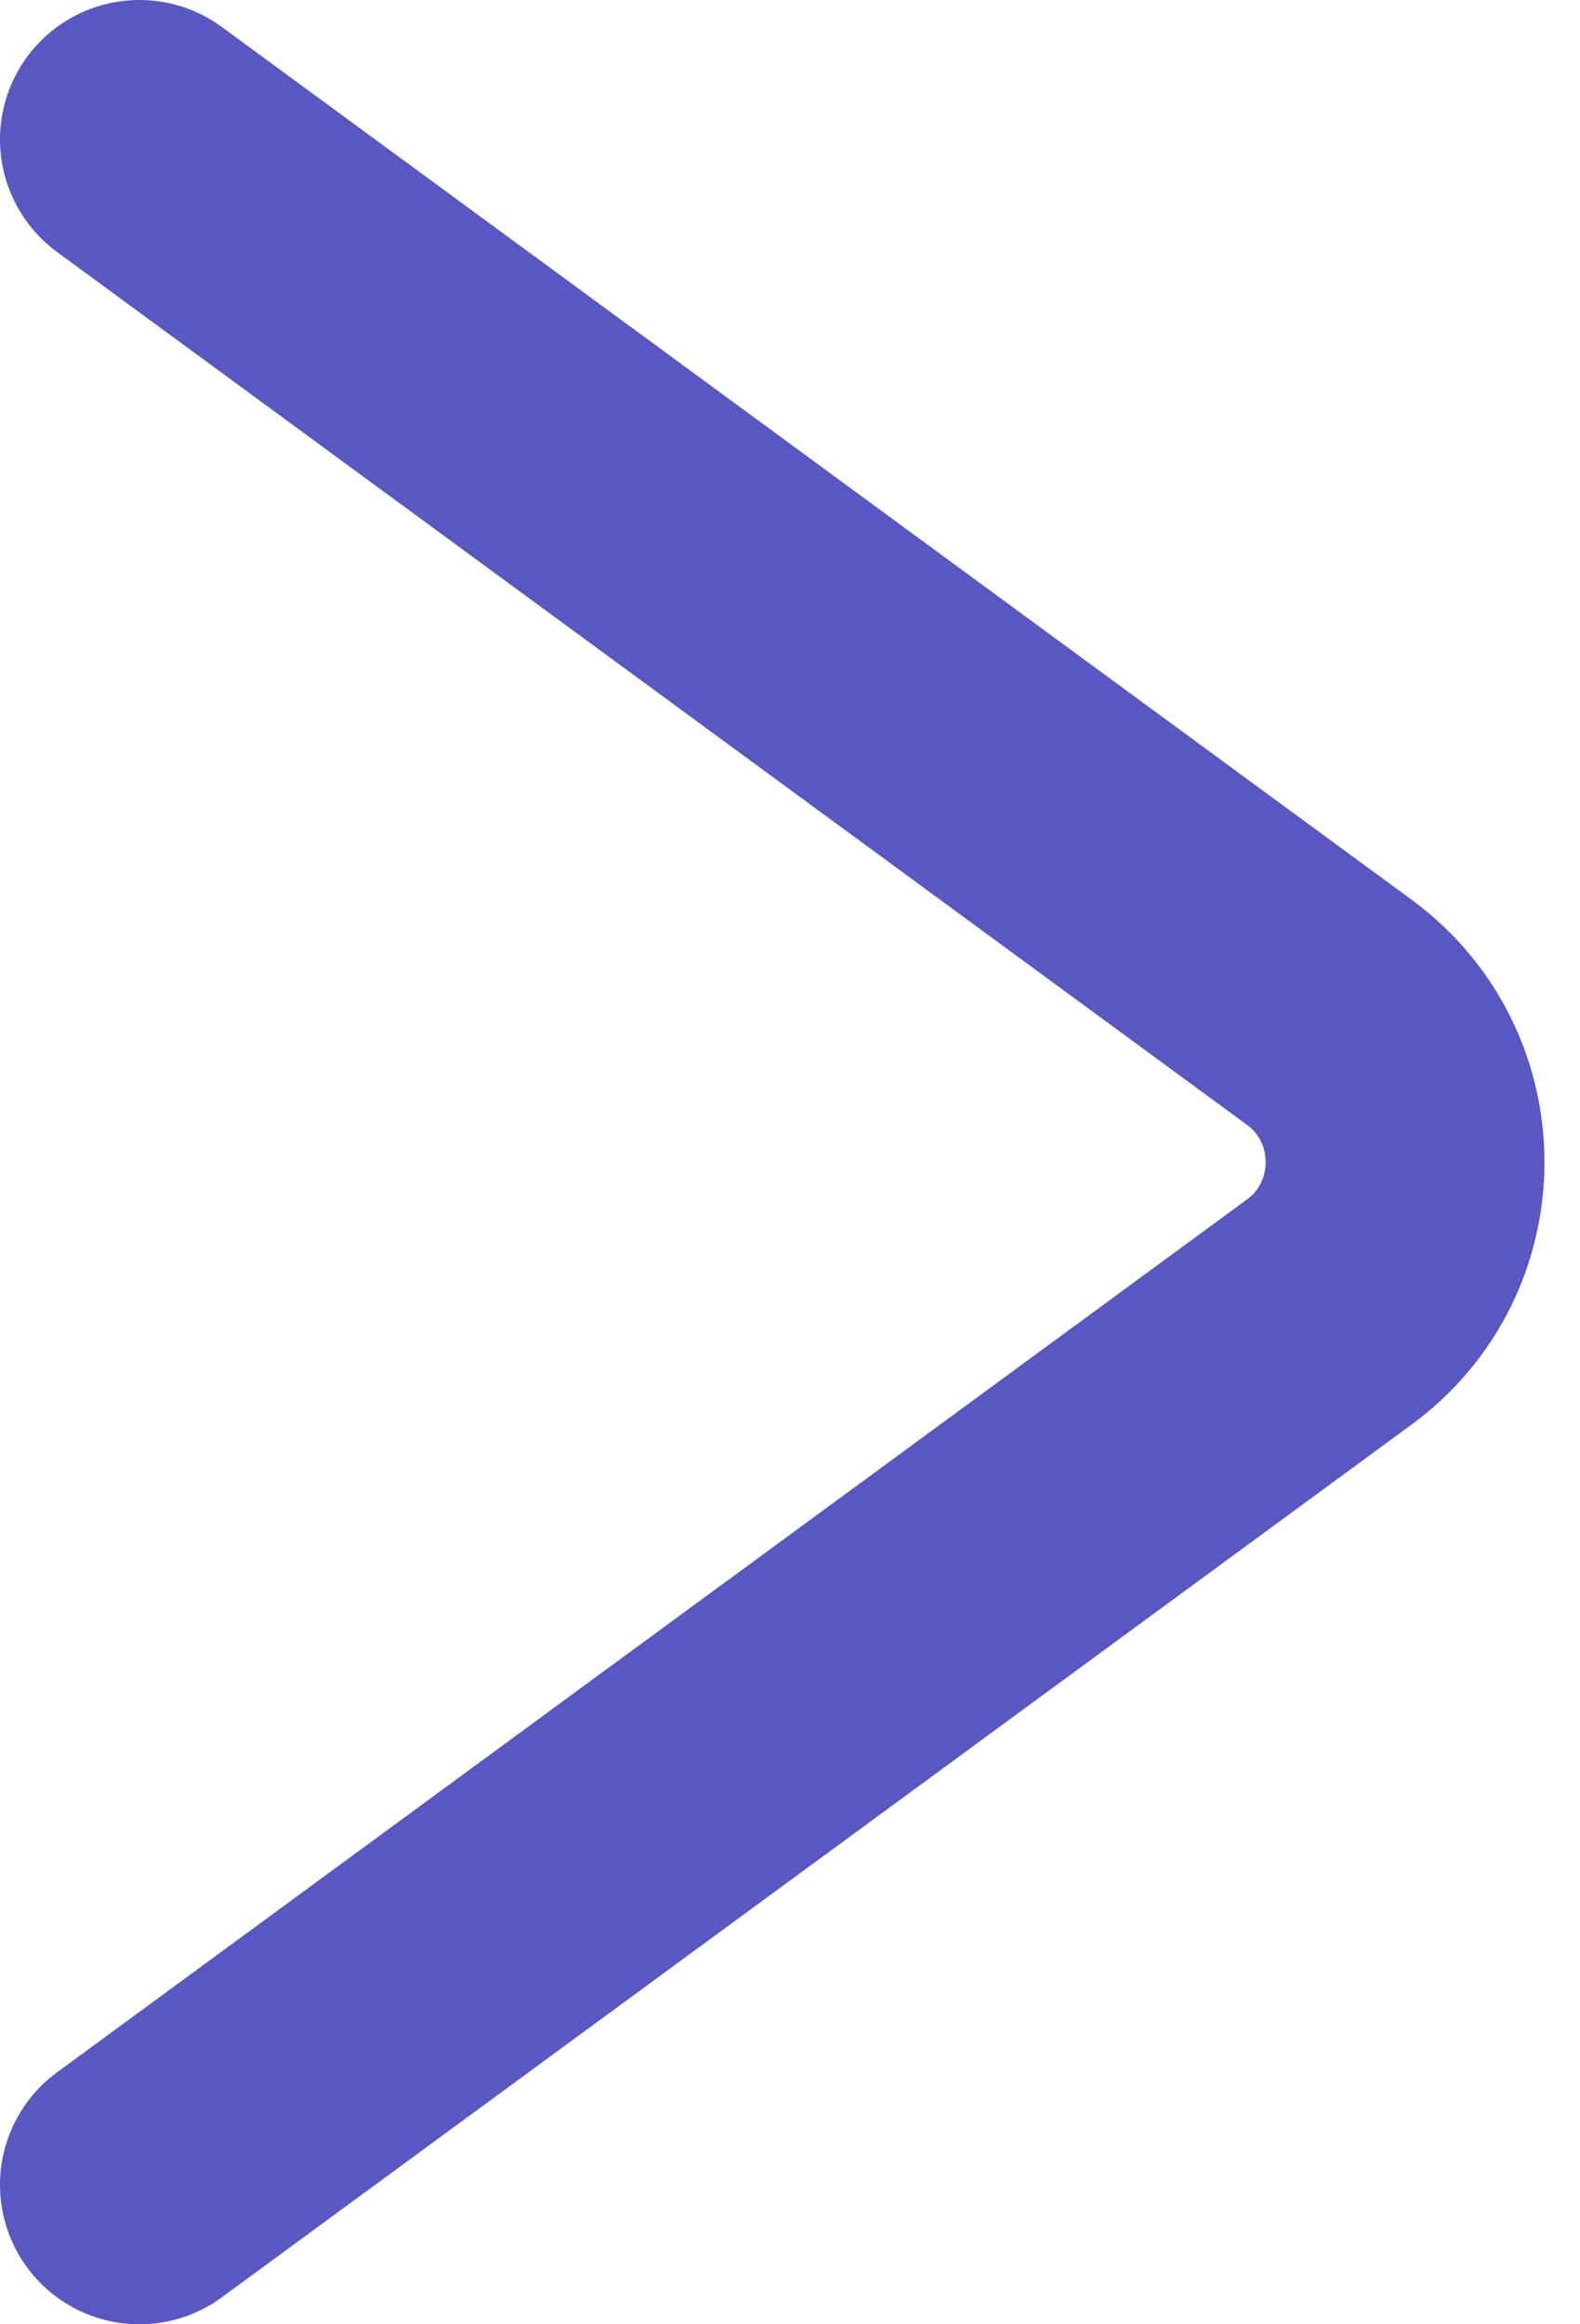
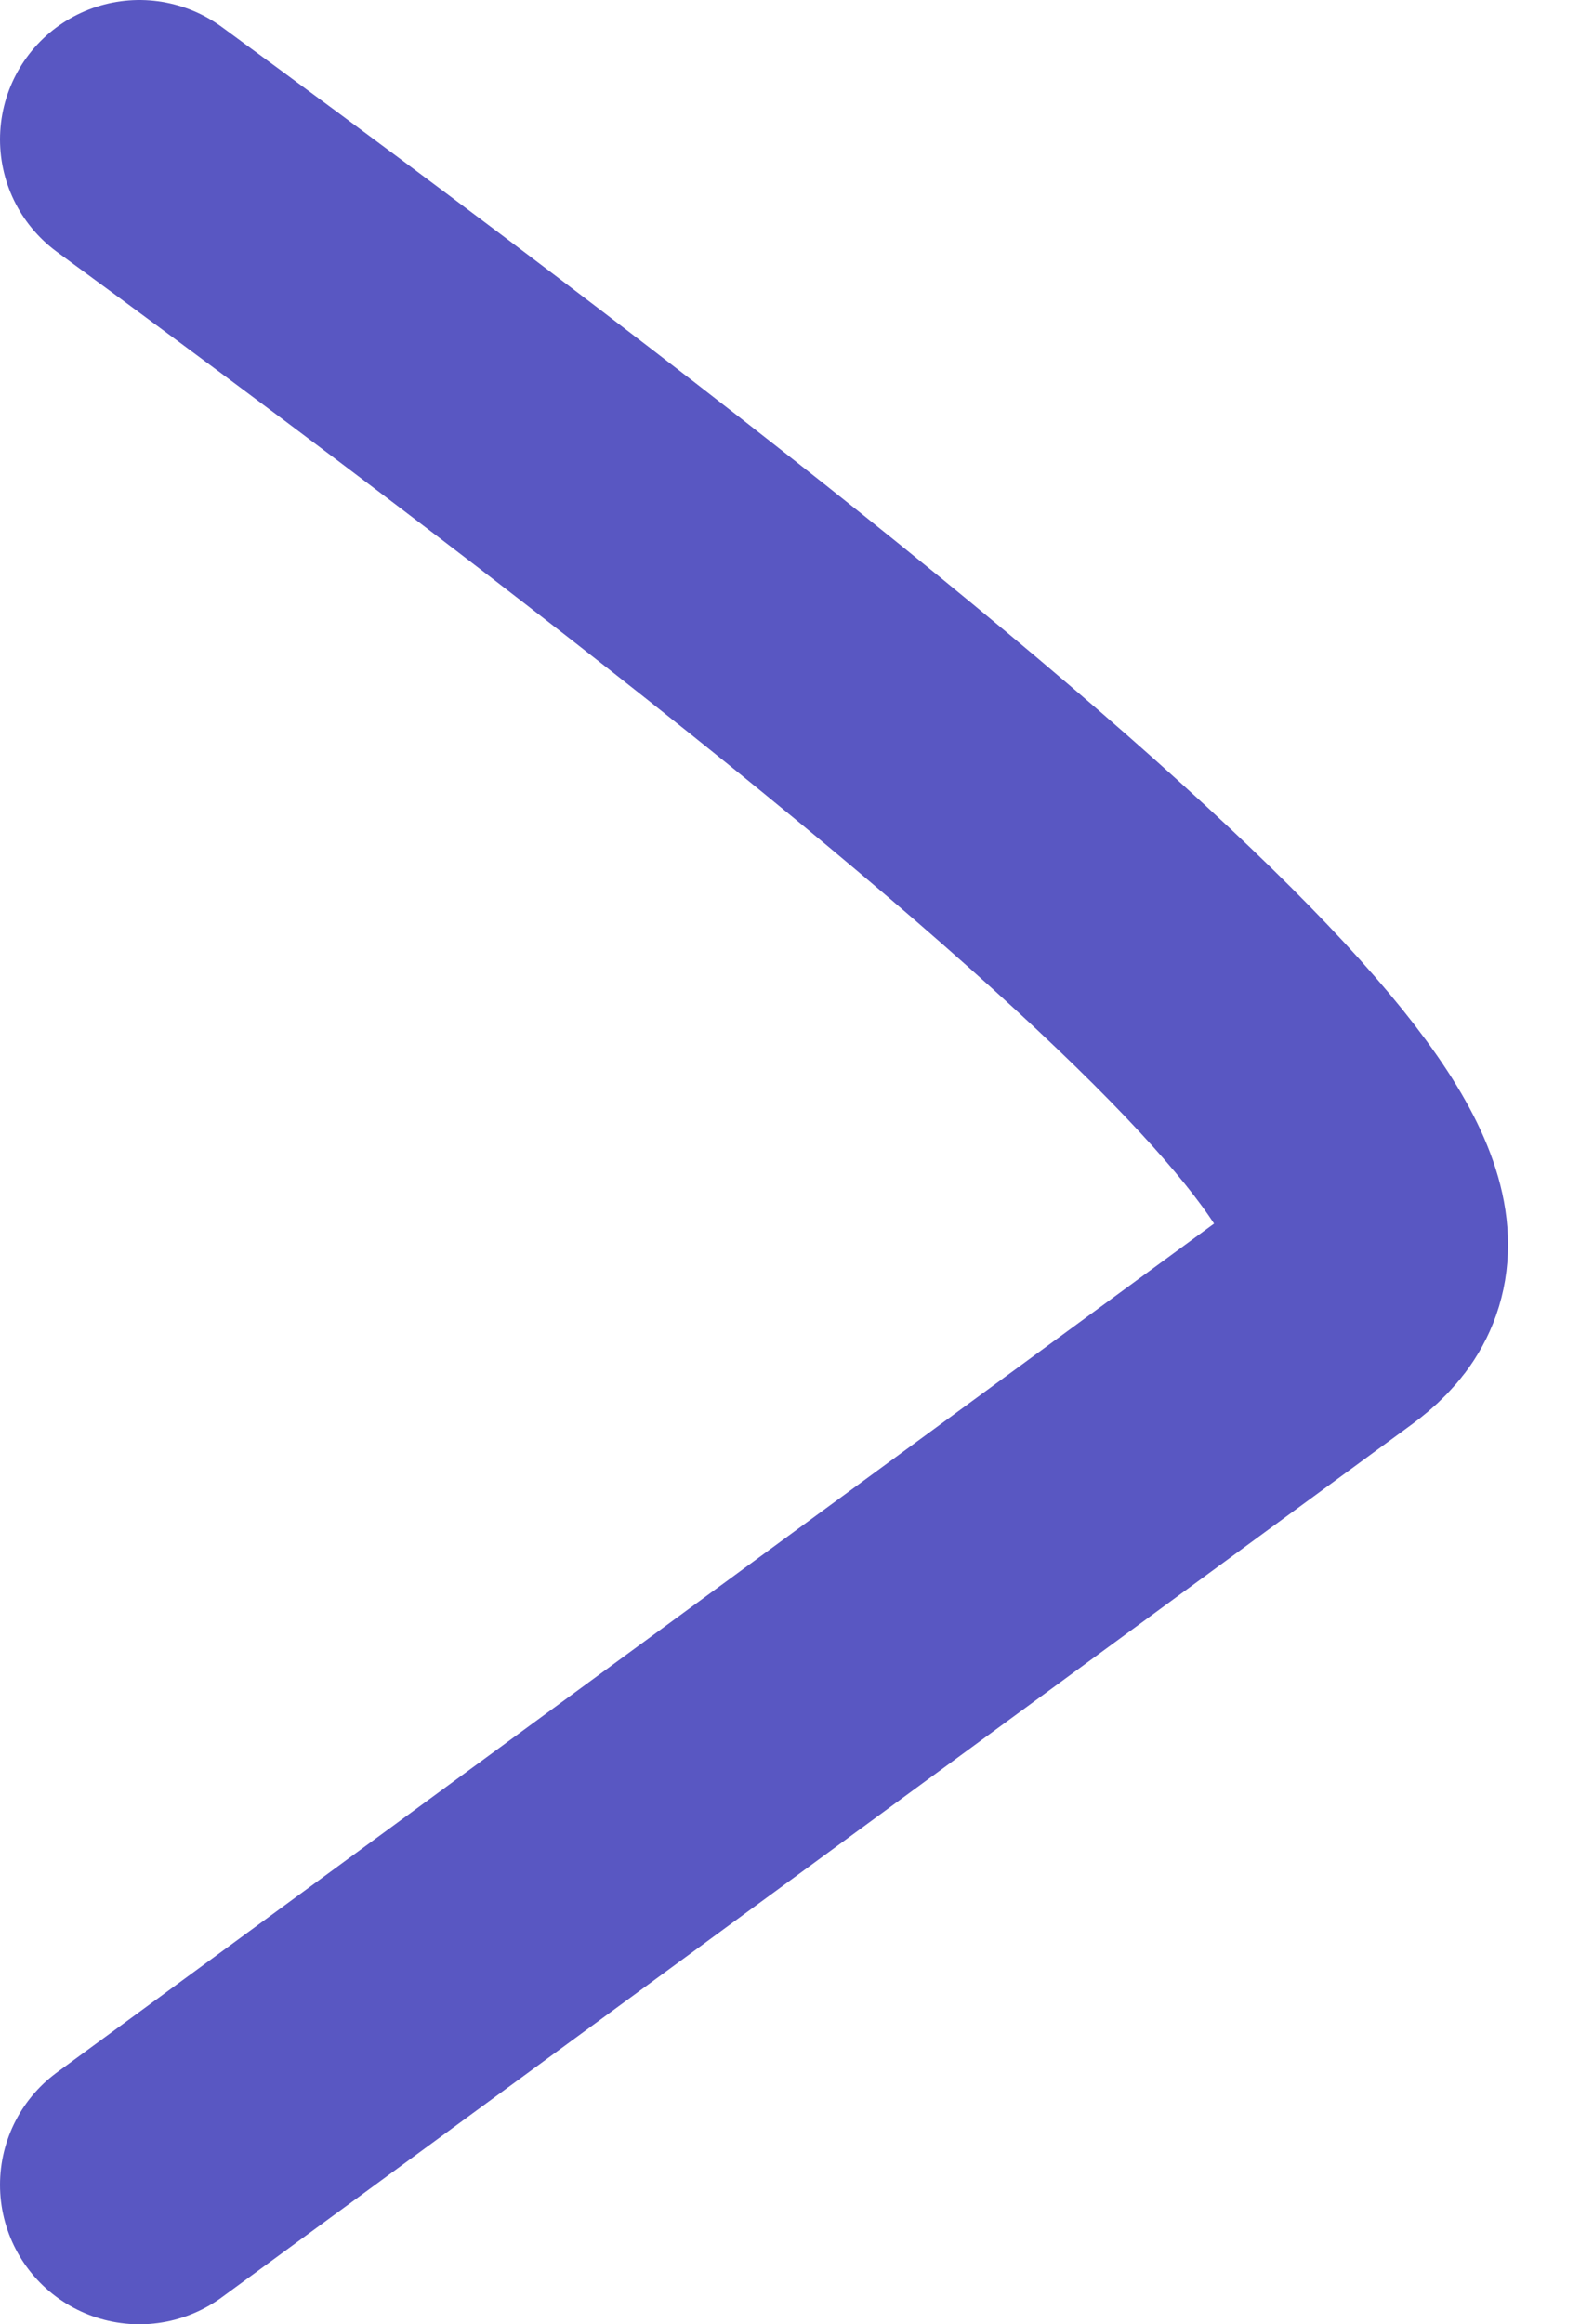
<svg xmlns="http://www.w3.org/2000/svg" width="17" height="25" viewBox="0 0 17 25" fill="none">
-   <path d="M1.5 1.5L14.301 10.887C15.39 11.686 15.39 13.314 14.301 14.113L1.5 23.5" stroke="#5957C2" stroke-width="3" stroke-linecap="round" />
+   <path d="M1.5 1.5C15.39 11.686 15.39 13.314 14.301 14.113L1.5 23.5" stroke="#5957C2" stroke-width="3" stroke-linecap="round" />
</svg>